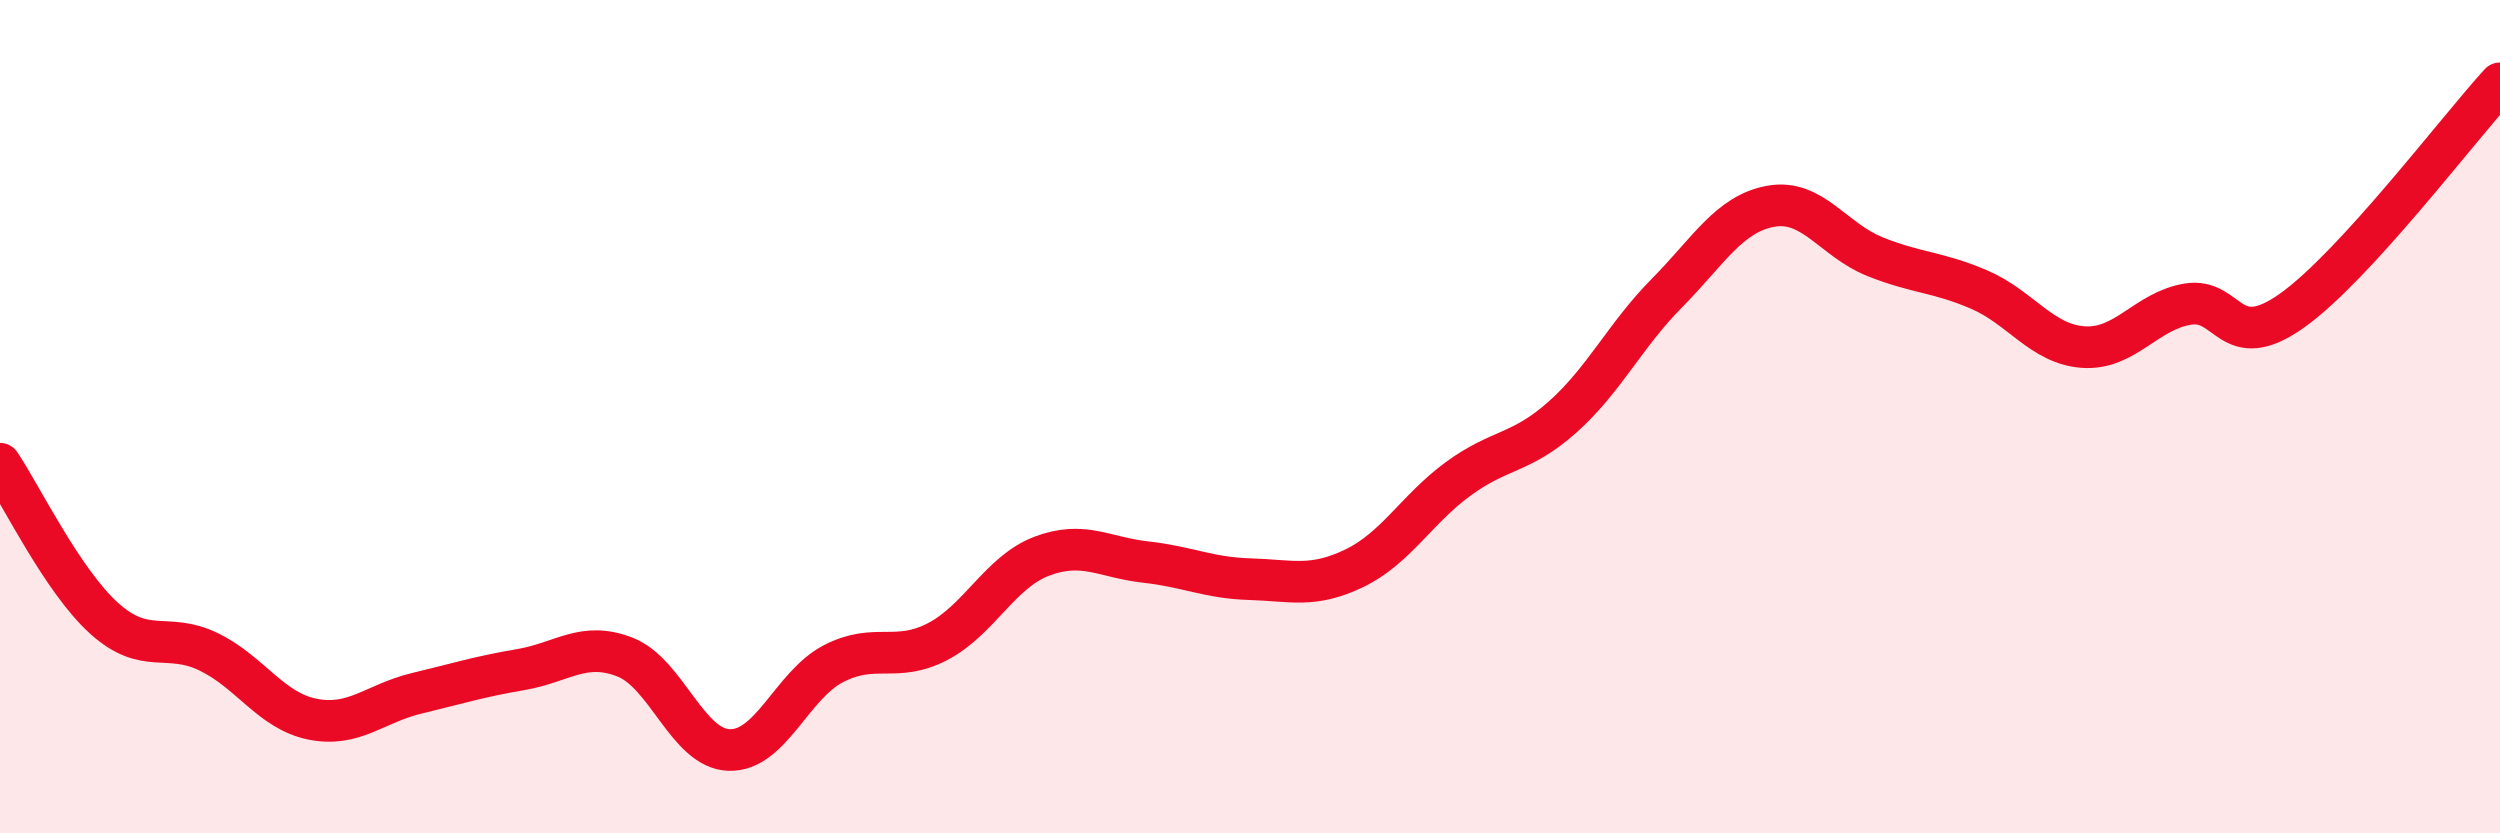
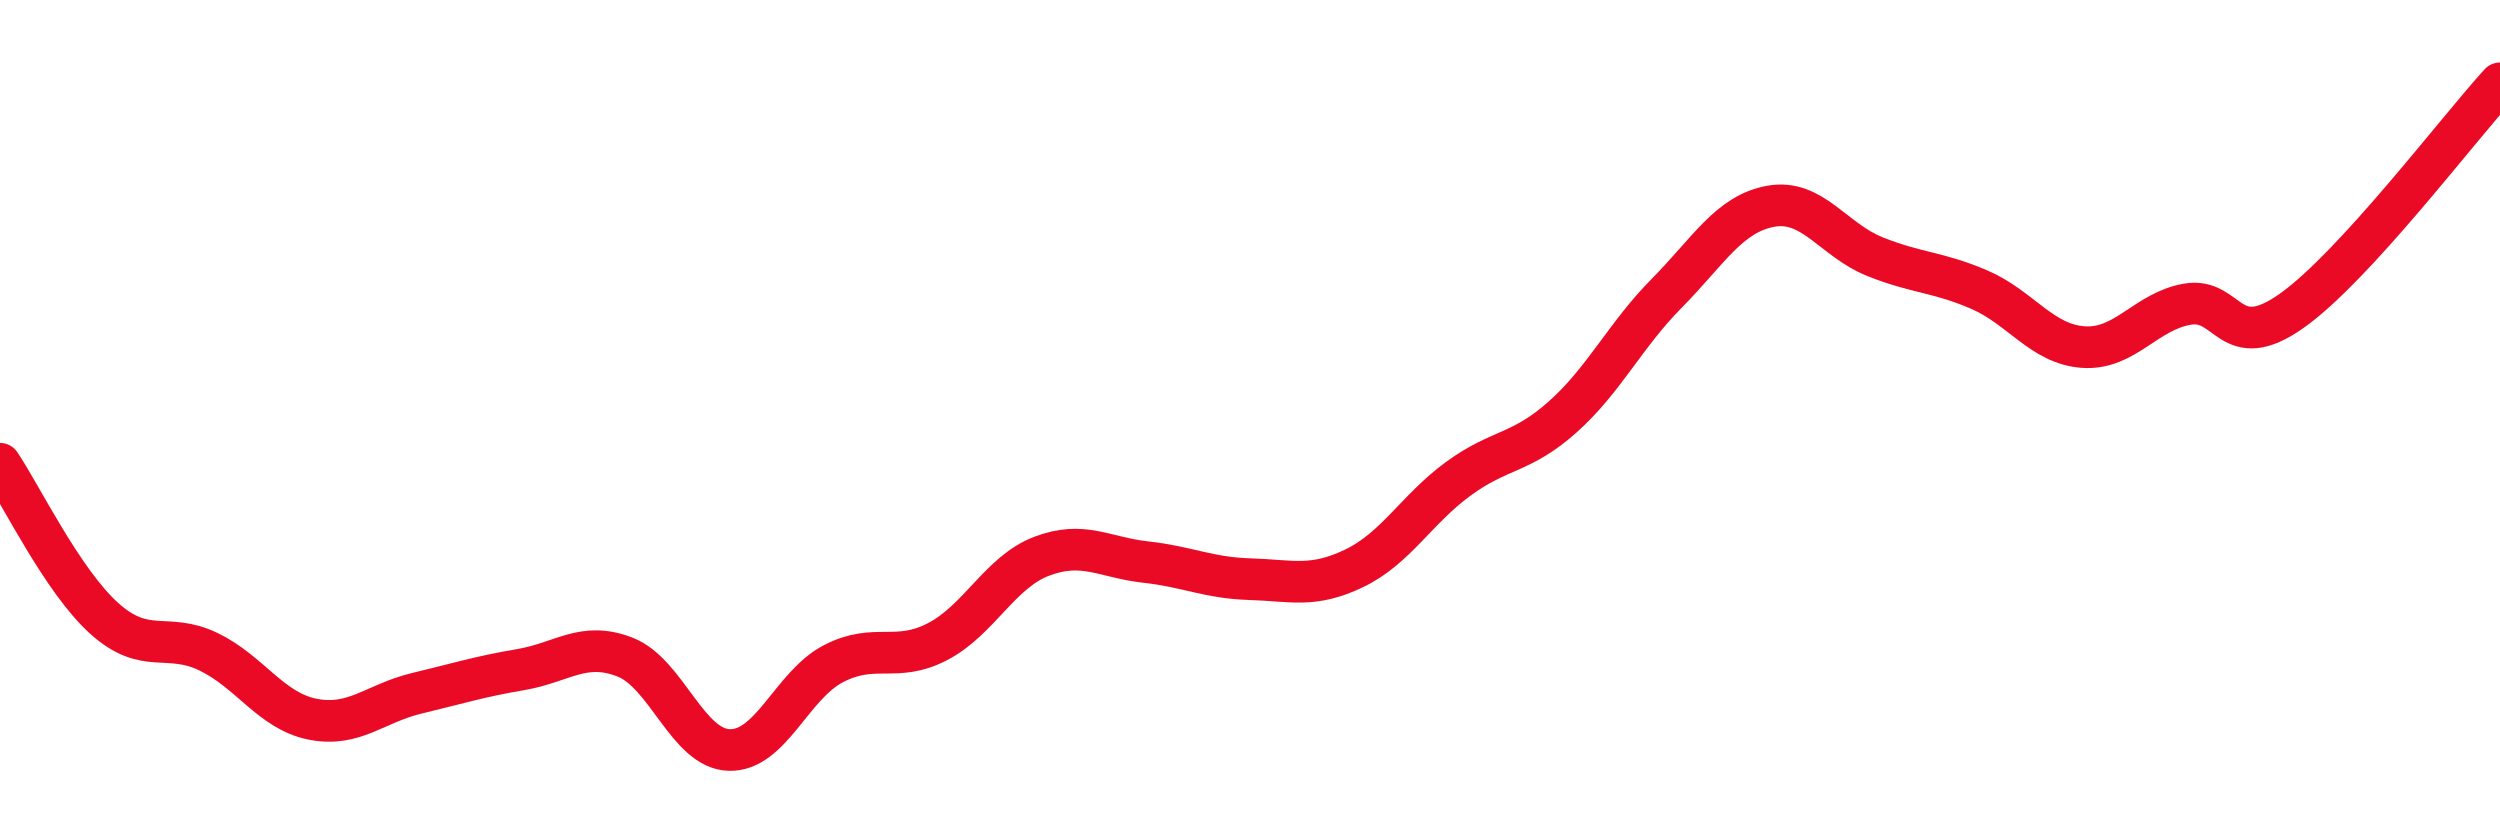
<svg xmlns="http://www.w3.org/2000/svg" width="60" height="20" viewBox="0 0 60 20">
-   <path d="M 0,11.13 C 0.5,11.87 1.5,13.94 2.5,14.84 C 3.5,15.74 4,15.16 5,15.64 C 6,16.12 6.5,17.06 7.5,17.26 C 8.5,17.46 9,16.88 10,16.64 C 11,16.4 11.5,16.24 12.5,16.07 C 13.5,15.9 14,15.38 15,15.77 C 16,16.16 16.5,17.97 17.5,18 C 18.5,18.03 19,16.45 20,15.93 C 21,15.41 21.5,15.92 22.5,15.4 C 23.5,14.88 24,13.73 25,13.35 C 26,12.97 26.5,13.38 27.5,13.49 C 28.5,13.6 29,13.87 30,13.9 C 31,13.93 31.5,14.12 32.5,13.64 C 33.5,13.16 34,12.22 35,11.49 C 36,10.76 36.5,10.9 37.5,10.01 C 38.5,9.12 39,8.05 40,7.04 C 41,6.03 41.5,5.13 42.5,4.95 C 43.5,4.77 44,5.76 45,6.16 C 46,6.56 46.5,6.52 47.5,6.95 C 48.5,7.38 49,8.26 50,8.33 C 51,8.4 51.5,7.47 52.5,7.3 C 53.5,7.13 53.5,8.52 55,7.46 C 56.5,6.4 59,3.09 60,2L60 20L0 20Z" fill="#EB0A25" opacity="0.1" stroke-linecap="round" stroke-linejoin="round" />
  <path d="M 0,11.13 C 0.5,11.87 1.5,13.94 2.5,14.84 C 3.5,15.74 4,15.16 5,15.64 C 6,16.12 6.5,17.06 7.5,17.26 C 8.5,17.46 9,16.88 10,16.64 C 11,16.4 11.5,16.24 12.5,16.07 C 13.5,15.9 14,15.38 15,15.77 C 16,16.16 16.5,17.97 17.5,18 C 18.5,18.03 19,16.45 20,15.93 C 21,15.41 21.5,15.92 22.5,15.4 C 23.5,14.88 24,13.73 25,13.35 C 26,12.97 26.5,13.38 27.5,13.49 C 28.5,13.6 29,13.87 30,13.9 C 31,13.93 31.5,14.12 32.5,13.64 C 33.5,13.16 34,12.22 35,11.49 C 36,10.76 36.5,10.9 37.5,10.01 C 38.5,9.12 39,8.05 40,7.04 C 41,6.03 41.5,5.13 42.5,4.95 C 43.5,4.77 44,5.76 45,6.16 C 46,6.56 46.5,6.52 47.5,6.95 C 48.5,7.38 49,8.26 50,8.33 C 51,8.4 51.5,7.47 52.5,7.3 C 53.5,7.13 53.5,8.52 55,7.46 C 56.5,6.4 59,3.09 60,2" stroke="#EB0A25" stroke-width="1" fill="none" stroke-linecap="round" stroke-linejoin="round" />
</svg>